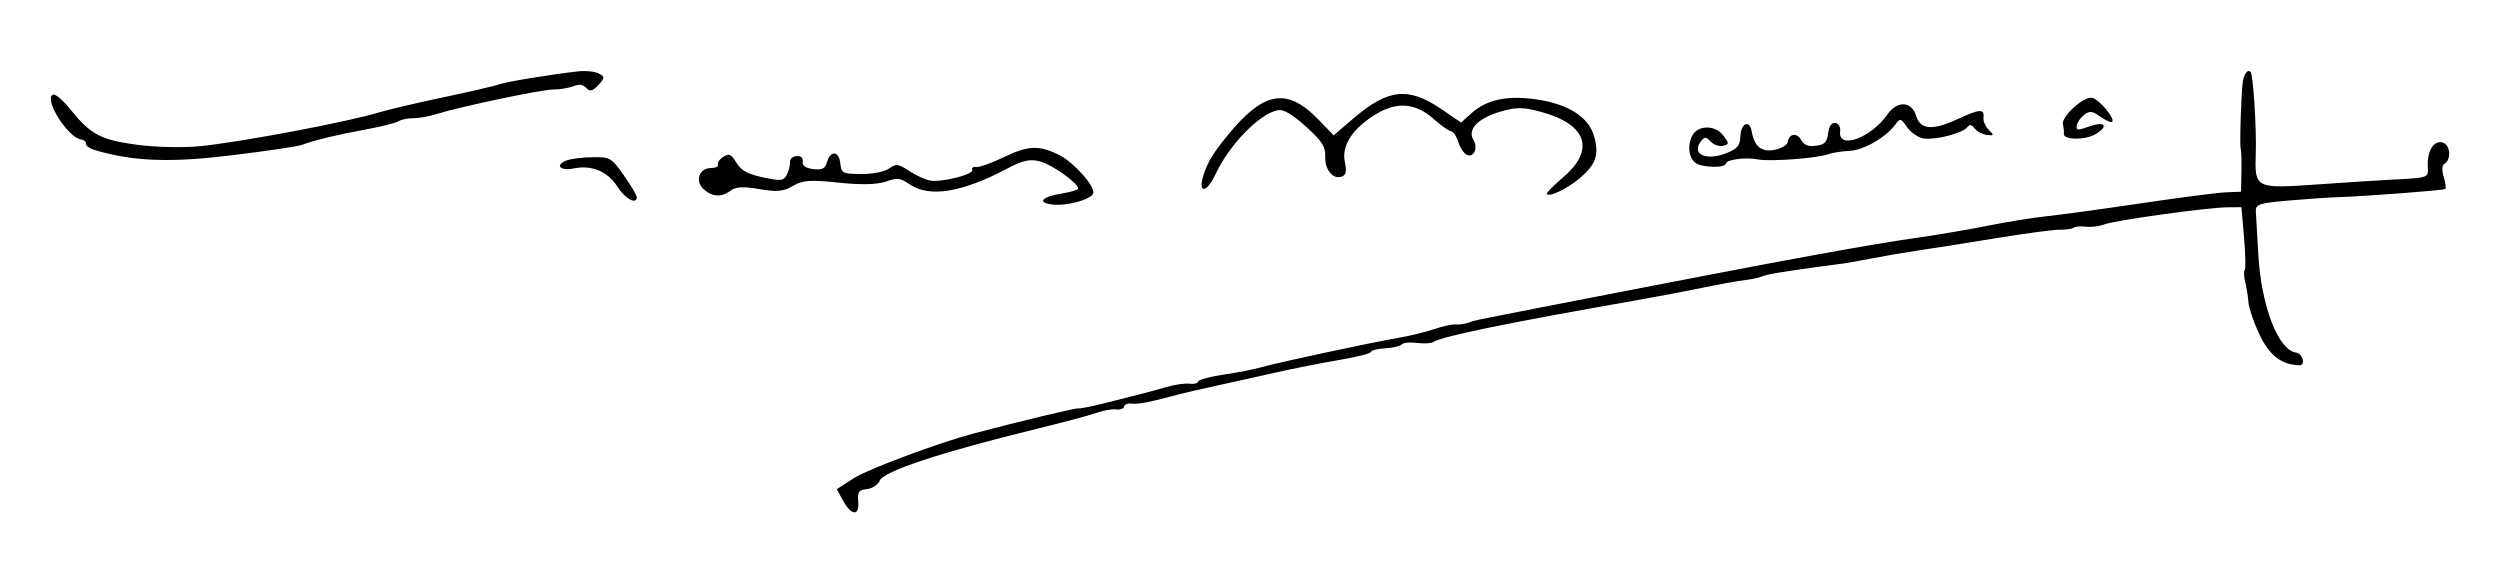
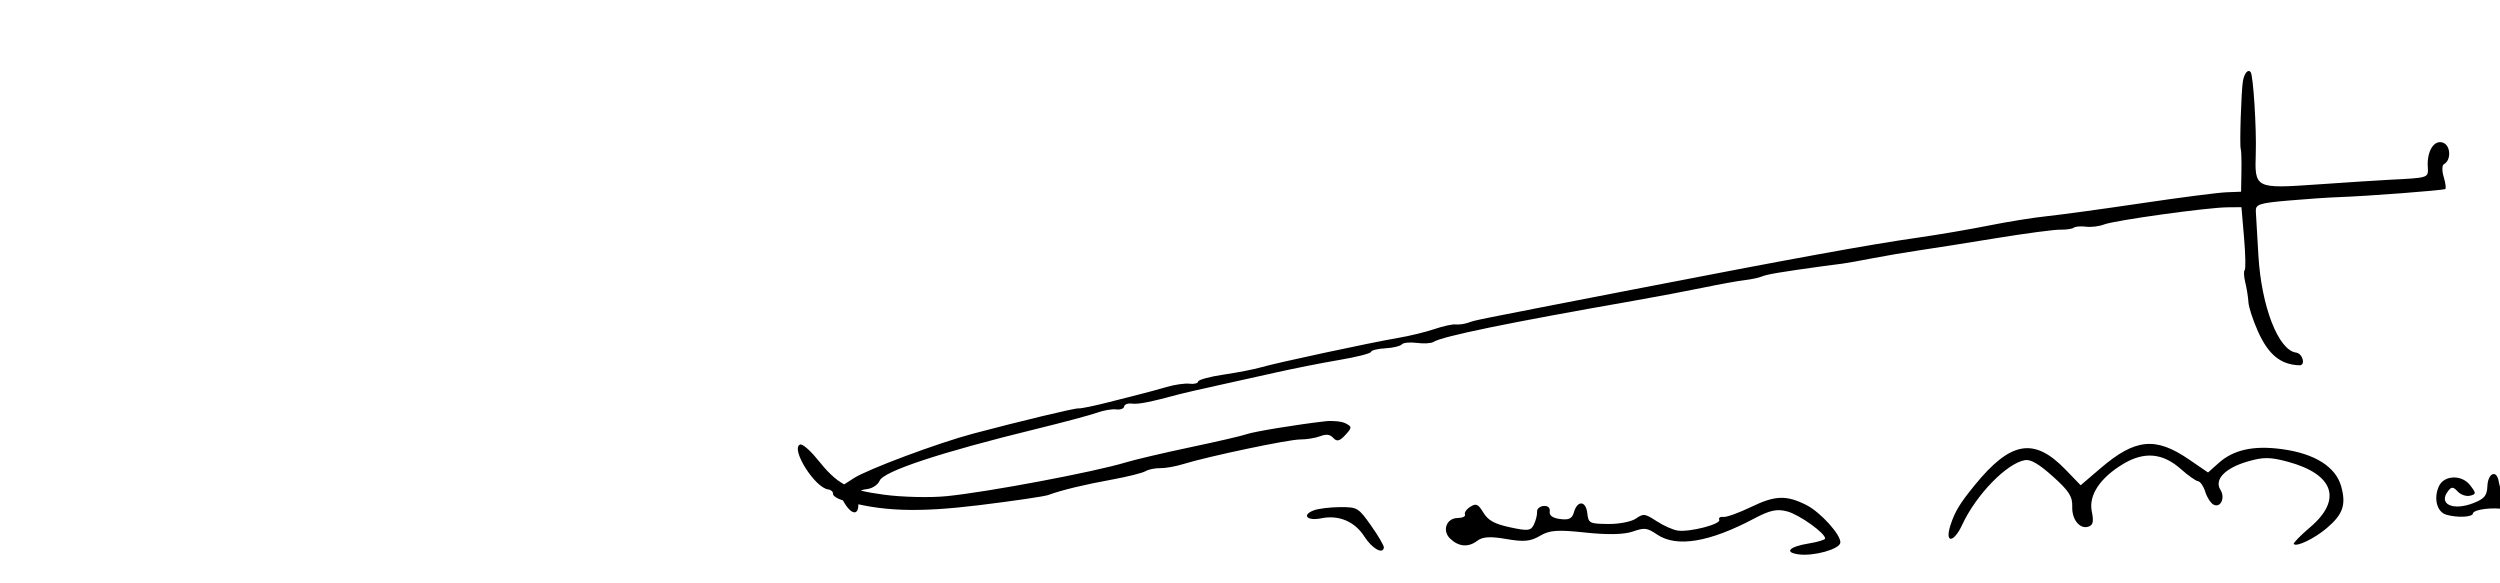
<svg xmlns="http://www.w3.org/2000/svg" version="1.0" width="600" height="140">
-   <path d="m202.294 120.085-1.46-2.678 4.045-2.625c3.3-2.143 20.253-8.474 28.688-10.714 11.281-2.996 24.484-6.16 25.266-6.055.538.072 3.833-.605 7.323-1.504 3.49-.9 7.222-1.85 8.295-2.115 1.072-.264 3.56-.948 5.53-1.52 1.968-.57 4.455-.923 5.525-.782 1.07.14 1.992-.095 2.049-.524.056-.43 2.807-1.178 6.113-1.663 3.306-.485 7.335-1.27 8.953-1.744 3.736-1.095 26.628-6.004 32.997-7.076 2.653-.446 6.53-1.392 8.619-2.102 2.087-.71 4.387-1.214 5.11-1.118.724.095 2.088-.093 3.032-.418 1.996-.687-.353-.214 39.948-8.04 38.008-7.379 56.33-10.714 67.993-12.378 4.828-.688 12.484-1.996 17.013-2.906 4.529-.91 10.815-1.92 13.97-2.243 3.155-.323 13.311-1.713 22.57-3.089 9.258-1.375 18.442-2.564 20.409-2.64l3.576-.14.083-4.85c.045-2.669-.027-5.098-.162-5.398-.312-.7.119-14.08.527-16.349.335-1.865 1.244-2.902 1.85-2.111.626.814 1.43 13.589 1.228 19.497-.288 8.435-.147 8.506 14.719 7.469 6.99-.488 14.846-.996 17.457-1.129 9.468-.48 9.26-.409 9.1-3.156-.22-3.807 1.597-6.582 3.74-5.71 1.796.732 1.896 4.22.146 5.124-.472.244-.5 1.622-.06 3.061.44 1.44.608 2.748.374 2.907-.475.322-18.968 1.726-25.638 1.947-2.344.077-7.79.45-12.103.828-6.97.61-7.827.903-7.72 2.631.067 1.07.342 5.793.612 10.497.705 12.266 4.788 22.793 9.058 23.356 1.579.208 2.339 3.099.8 3.046-4.54-.154-7.458-2.545-9.977-8.178-1.182-2.641-2.204-5.775-2.272-6.963-.067-1.189-.406-3.322-.753-4.74-.346-1.42-.412-2.747-.146-2.951.266-.204.2-3.69-.147-7.745l-.63-7.373-3.378.035c-4.892.05-26.998 3.121-29.551 4.105-1.194.46-3.17.704-4.394.543-1.223-.161-2.538-.052-2.922.242-.384.295-1.837.507-3.23.473-1.391-.034-8.412.9-15.6 2.076-7.187 1.177-15.447 2.482-18.355 2.9-2.908.42-7.9 1.27-11.095 1.889-3.193.619-6.453 1.2-7.243 1.29-.79.091-2.949.373-4.798.627-9.863 1.356-13.402 1.953-14.496 2.445-.665.3-2.56.702-4.21.895-1.65.193-6.054.99-9.788 1.77-3.734.781-11.35 2.22-16.925 3.196-29.983 5.254-45.83 8.514-47.935 9.86-.538.345-2.33.448-3.983.23-1.652-.217-3.281-.055-3.62.36-.34.415-2.117.837-3.952.937-1.834.1-3.375.485-3.424.854-.048.37-3.452 1.24-7.563 1.935-4.112.694-10.975 2.05-15.251 3.014-4.277.964-10.834 2.42-14.573 3.236-3.738.816-7.677 1.722-8.753 2.015-6.793 1.846-9.718 2.423-11.253 2.22-.958-.125-1.796.189-1.863.699-.067.51-.923.821-1.901.692-.978-.128-3.04.225-4.583.785-1.542.56-8.066 2.306-14.498 3.88-23.02 5.63-36.766 10.17-37.695 12.452-.39.957-1.757 1.861-3.039 2.01-1.995.23-2.296.664-2.096 3.014.304 3.552-1.665 3.384-3.683-.315zM23.012 36.1c-1.374-.397-2.447-1.112-2.385-1.588.063-.476-.455-.94-1.151-1.032-3.21-.423-9.056-9.739-6.759-10.772.528-.237 2.342 1.284 4.031 3.38 5.012 6.22 7.33 7.465 16.11 8.654 4.36.59 11.074.748 15.042.354 9.84-.977 35.48-5.81 43.036-8.111 2.162-.658 9.169-2.303 15.57-3.654 6.403-1.351 12.408-2.744 13.344-3.095 1.636-.614 12.23-2.355 18.948-3.114 1.776-.2 3.975.029 4.887.51 1.543.813 1.536 1.008-.096 2.788-1.35 1.472-2.011 1.637-2.866.714-.819-.884-1.659-.994-3.19-.417-1.142.431-3.29.778-4.771.77-2.756-.014-22.122 4.063-28.076 5.91-1.818.564-4.308 1.004-5.532.978-1.224-.027-2.81.302-3.526.73-.716.428-4.345 1.334-8.065 2.013-6.698 1.222-12.055 2.521-15.279 3.706-.917.337-8.408 1.436-16.646 2.444-14.728 1.8-23.429 1.49-32.626-1.168zm125.133 8.653c-2.295-3.592-6.151-5.211-10.34-4.343-3.38.702-4.755-.792-1.765-1.919 1.085-.409 3.911-.754 6.28-.766 4.16-.022 4.418.132 7.469 4.454 1.737 2.462 3.113 4.824 3.057 5.25-.227 1.724-2.84.237-4.701-2.676zm20.62.545c-2-1.91-.917-4.93 1.778-4.958 1.171-.013 1.964-.391 1.762-.84-.202-.45.375-1.285 1.282-1.856 1.41-.887 1.866-.682 3.15 1.414 1.153 1.881 2.642 2.698 6.405 3.515 4.3.933 5.005.844 5.74-.724.46-.982.79-2.342.731-3.021-.058-.679.645-1.298 1.563-1.376 1.037-.087 1.597.412 1.477 1.318-.13.995.672 1.572 2.525 1.816 2.079.274 2.848-.105 3.278-1.616.828-2.914 2.862-2.811 3.206.161.285 2.475.489 2.582 5.003 2.641 2.588.034 5.585-.546 6.66-1.29 1.835-1.266 2.146-1.227 5.008.63 1.678 1.09 3.961 2.102 5.074 2.249 2.931.386 10.395-1.557 9.932-2.586-.216-.48.221-.793.971-.694.75.099 3.774-.988 6.719-2.416 5.7-2.764 8.425-2.858 13.196-.456 3.427 1.725 8.41 7.255 8.172 9.067-.203 1.545-6.357 3.268-9.97 2.792-3.614-.476-2.33-1.86 2.444-2.63 2.097-.34 3.84-.864 3.874-1.166.136-1.226-6.176-5.746-9.102-6.52-2.48-.654-4.134-.296-7.942 1.723-10.752 5.698-18.603 6.986-23.29 3.822-2.418-1.63-2.975-1.697-5.873-.698-2.078.715-6.052.797-11.318.231-6.722-.722-8.597-.586-10.924.795-2.243 1.331-3.864 1.484-8.053.757-3.882-.673-5.7-.56-6.996.435-2.108 1.617-4.44 1.43-6.482-.52zm120.084-3.304c1.056-3.226 2.24-5.174 5.791-9.53 8.643-10.598 14.256-11.56 21.812-3.739l3.623 3.75 4.798-4.103c8.285-7.086 13.162-7.58 21.126-2.14l4.652 3.179 2.546-2.276c3.57-3.191 8.382-4.249 15.163-3.332 7.955 1.076 12.972 4.253 14.27 9.036 1.183 4.364.38 6.64-3.501 9.937-2.939 2.495-7.298 4.59-7.905 3.8-.174-.228 1.585-2.03 3.909-4.004 7.787-6.616 5.74-12.721-5.269-15.719-4.313-1.174-5.968-1.182-9.826-.044-5.36 1.581-7.956 4.325-6.412 6.778 1.21 1.924.011 4.445-1.68 3.528-.678-.369-1.564-1.752-1.968-3.073-.404-1.322-1.183-2.462-1.73-2.534-.548-.072-2.394-1.376-4.102-2.898-4.35-3.875-8.78-4.284-13.816-1.275-5.602 3.349-8.39 7.555-7.583 11.443.468 2.256.321 3.14-.588 3.548-2.09.94-4.216-1.469-4.106-4.649.086-2.502-.737-3.798-4.645-7.31-3.343-3.006-5.333-4.166-6.72-3.919-4.387.782-11.72 8.334-15.022 15.472-2.082 4.5-4.284 4.557-2.817.074zm118.966-2.453c-2.244-.646-3.092-3.98-1.743-6.858 1.252-2.67 5.5-2.792 7.478-.213 1.484 1.934 1.482 2.155-.025 2.516-.908.218-2.232-.23-2.942-.997-1.06-1.145-1.458-1.19-2.226-.248-2.641 3.236 1.041 5.009 6.138 2.955 2.487-1.003 3.107-1.772 3.192-3.966.123-3.18 2.201-4.104 2.717-1.208.662 3.712 2.39 5.08 5.58 4.419 1.592-.33 2.969-1.16 3.06-1.846.266-2.03 2.23-2.338 3.23-.507.671 1.226 1.654 1.616 3.526 1.4 2.074-.24 2.667-.84 2.95-2.98.231-1.766.827-2.619 1.743-2.498.772.101 1.282 1.007 1.146 2.037-.587 4.457 7.379 1.607 11.317-4.05 2.38-3.416 5.828-3.256 6.921.321 1.012 3.31 3.923 3.553 9.814.821 5.418-2.512 6.624-2.597 6.341-.447-.11.836.457 2.17 1.26 2.965 1.365 1.351 1.337 1.43-.444 1.224-1.047-.121-2.354-.807-2.904-1.523-.774-1.01-1.187-1.072-1.835-.279-1.141 1.399-7.521 3.047-10.351 2.674-1.271-.167-3.065-1.358-3.987-2.647-1.642-2.296-1.7-2.309-2.936-.662-2.326 3.104-7.57 6.103-10.95 6.262-1.844.088-4.204.467-5.245.843-2.64.955-13.975 1.775-16.747 1.211-2.856-.58-7.548.022-7.675.985-.119.905-3.712 1.07-6.403.296zm87.509-7.449c.061-.468-.04-1.483-.225-2.255-.434-1.81 4.834-6.646 6.938-6.369 1.643.216 5.748 5.106 4.86 5.788-.27.206-1.538-.357-2.819-1.25-2.02-1.412-2.538-1.466-3.91-.413-.87.668-1.662 1.82-1.76 2.562-.151 1.15.272 1.186 2.885.243 3.828-1.381 4.94-.225 1.697 1.765-2.473 1.517-7.869 1.468-7.666-.07z" style="fill:#000" />
+   <path d="m202.294 120.085-1.46-2.678 4.045-2.625c3.3-2.143 20.253-8.474 28.688-10.714 11.281-2.996 24.484-6.16 25.266-6.055.538.072 3.833-.605 7.323-1.504 3.49-.9 7.222-1.85 8.295-2.115 1.072-.264 3.56-.948 5.53-1.52 1.968-.57 4.455-.923 5.525-.782 1.07.14 1.992-.095 2.049-.524.056-.43 2.807-1.178 6.113-1.663 3.306-.485 7.335-1.27 8.953-1.744 3.736-1.095 26.628-6.004 32.997-7.076 2.653-.446 6.53-1.392 8.619-2.102 2.087-.71 4.387-1.214 5.11-1.118.724.095 2.088-.093 3.032-.418 1.996-.687-.353-.214 39.948-8.04 38.008-7.379 56.33-10.714 67.993-12.378 4.828-.688 12.484-1.996 17.013-2.906 4.529-.91 10.815-1.92 13.97-2.243 3.155-.323 13.311-1.713 22.57-3.089 9.258-1.375 18.442-2.564 20.409-2.64l3.576-.14.083-4.85c.045-2.669-.027-5.098-.162-5.398-.312-.7.119-14.08.527-16.349.335-1.865 1.244-2.902 1.85-2.111.626.814 1.43 13.589 1.228 19.497-.288 8.435-.147 8.506 14.719 7.469 6.99-.488 14.846-.996 17.457-1.129 9.468-.48 9.26-.409 9.1-3.156-.22-3.807 1.597-6.582 3.74-5.71 1.796.732 1.896 4.22.146 5.124-.472.244-.5 1.622-.06 3.061.44 1.44.608 2.748.374 2.907-.475.322-18.968 1.726-25.638 1.947-2.344.077-7.79.45-12.103.828-6.97.61-7.827.903-7.72 2.631.067 1.07.342 5.793.612 10.497.705 12.266 4.788 22.793 9.058 23.356 1.579.208 2.339 3.099.8 3.046-4.54-.154-7.458-2.545-9.977-8.178-1.182-2.641-2.204-5.775-2.272-6.963-.067-1.189-.406-3.322-.753-4.74-.346-1.42-.412-2.747-.146-2.951.266-.204.2-3.69-.147-7.745l-.63-7.373-3.378.035c-4.892.05-26.998 3.121-29.551 4.105-1.194.46-3.17.704-4.394.543-1.223-.161-2.538-.052-2.922.242-.384.295-1.837.507-3.23.473-1.391-.034-8.412.9-15.6 2.076-7.187 1.177-15.447 2.482-18.355 2.9-2.908.42-7.9 1.27-11.095 1.889-3.193.619-6.453 1.2-7.243 1.29-.79.091-2.949.373-4.798.627-9.863 1.356-13.402 1.953-14.496 2.445-.665.3-2.56.702-4.21.895-1.65.193-6.054.99-9.788 1.77-3.734.781-11.35 2.22-16.925 3.196-29.983 5.254-45.83 8.514-47.935 9.86-.538.345-2.33.448-3.983.23-1.652-.217-3.281-.055-3.62.36-.34.415-2.117.837-3.952.937-1.834.1-3.375.485-3.424.854-.048.37-3.452 1.24-7.563 1.935-4.112.694-10.975 2.05-15.251 3.014-4.277.964-10.834 2.42-14.573 3.236-3.738.816-7.677 1.722-8.753 2.015-6.793 1.846-9.718 2.423-11.253 2.22-.958-.125-1.796.189-1.863.699-.067.51-.923.821-1.901.692-.978-.128-3.04.225-4.583.785-1.542.56-8.066 2.306-14.498 3.88-23.02 5.63-36.766 10.17-37.695 12.452-.39.957-1.757 1.861-3.039 2.01-1.995.23-2.296.664-2.096 3.014.304 3.552-1.665 3.384-3.683-.315zc-1.374-.397-2.447-1.112-2.385-1.588.063-.476-.455-.94-1.151-1.032-3.21-.423-9.056-9.739-6.759-10.772.528-.237 2.342 1.284 4.031 3.38 5.012 6.22 7.33 7.465 16.11 8.654 4.36.59 11.074.748 15.042.354 9.84-.977 35.48-5.81 43.036-8.111 2.162-.658 9.169-2.303 15.57-3.654 6.403-1.351 12.408-2.744 13.344-3.095 1.636-.614 12.23-2.355 18.948-3.114 1.776-.2 3.975.029 4.887.51 1.543.813 1.536 1.008-.096 2.788-1.35 1.472-2.011 1.637-2.866.714-.819-.884-1.659-.994-3.19-.417-1.142.431-3.29.778-4.771.77-2.756-.014-22.122 4.063-28.076 5.91-1.818.564-4.308 1.004-5.532.978-1.224-.027-2.81.302-3.526.73-.716.428-4.345 1.334-8.065 2.013-6.698 1.222-12.055 2.521-15.279 3.706-.917.337-8.408 1.436-16.646 2.444-14.728 1.8-23.429 1.49-32.626-1.168zm125.133 8.653c-2.295-3.592-6.151-5.211-10.34-4.343-3.38.702-4.755-.792-1.765-1.919 1.085-.409 3.911-.754 6.28-.766 4.16-.022 4.418.132 7.469 4.454 1.737 2.462 3.113 4.824 3.057 5.25-.227 1.724-2.84.237-4.701-2.676zm20.62.545c-2-1.91-.917-4.93 1.778-4.958 1.171-.013 1.964-.391 1.762-.84-.202-.45.375-1.285 1.282-1.856 1.41-.887 1.866-.682 3.15 1.414 1.153 1.881 2.642 2.698 6.405 3.515 4.3.933 5.005.844 5.74-.724.46-.982.79-2.342.731-3.021-.058-.679.645-1.298 1.563-1.376 1.037-.087 1.597.412 1.477 1.318-.13.995.672 1.572 2.525 1.816 2.079.274 2.848-.105 3.278-1.616.828-2.914 2.862-2.811 3.206.161.285 2.475.489 2.582 5.003 2.641 2.588.034 5.585-.546 6.66-1.29 1.835-1.266 2.146-1.227 5.008.63 1.678 1.09 3.961 2.102 5.074 2.249 2.931.386 10.395-1.557 9.932-2.586-.216-.48.221-.793.971-.694.75.099 3.774-.988 6.719-2.416 5.7-2.764 8.425-2.858 13.196-.456 3.427 1.725 8.41 7.255 8.172 9.067-.203 1.545-6.357 3.268-9.97 2.792-3.614-.476-2.33-1.86 2.444-2.63 2.097-.34 3.84-.864 3.874-1.166.136-1.226-6.176-5.746-9.102-6.52-2.48-.654-4.134-.296-7.942 1.723-10.752 5.698-18.603 6.986-23.29 3.822-2.418-1.63-2.975-1.697-5.873-.698-2.078.715-6.052.797-11.318.231-6.722-.722-8.597-.586-10.924.795-2.243 1.331-3.864 1.484-8.053.757-3.882-.673-5.7-.56-6.996.435-2.108 1.617-4.44 1.43-6.482-.52zm120.084-3.304c1.056-3.226 2.24-5.174 5.791-9.53 8.643-10.598 14.256-11.56 21.812-3.739l3.623 3.75 4.798-4.103c8.285-7.086 13.162-7.58 21.126-2.14l4.652 3.179 2.546-2.276c3.57-3.191 8.382-4.249 15.163-3.332 7.955 1.076 12.972 4.253 14.27 9.036 1.183 4.364.38 6.64-3.501 9.937-2.939 2.495-7.298 4.59-7.905 3.8-.174-.228 1.585-2.03 3.909-4.004 7.787-6.616 5.74-12.721-5.269-15.719-4.313-1.174-5.968-1.182-9.826-.044-5.36 1.581-7.956 4.325-6.412 6.778 1.21 1.924.011 4.445-1.68 3.528-.678-.369-1.564-1.752-1.968-3.073-.404-1.322-1.183-2.462-1.73-2.534-.548-.072-2.394-1.376-4.102-2.898-4.35-3.875-8.78-4.284-13.816-1.275-5.602 3.349-8.39 7.555-7.583 11.443.468 2.256.321 3.14-.588 3.548-2.09.94-4.216-1.469-4.106-4.649.086-2.502-.737-3.798-4.645-7.31-3.343-3.006-5.333-4.166-6.72-3.919-4.387.782-11.72 8.334-15.022 15.472-2.082 4.5-4.284 4.557-2.817.074zm118.966-2.453c-2.244-.646-3.092-3.98-1.743-6.858 1.252-2.67 5.5-2.792 7.478-.213 1.484 1.934 1.482 2.155-.025 2.516-.908.218-2.232-.23-2.942-.997-1.06-1.145-1.458-1.19-2.226-.248-2.641 3.236 1.041 5.009 6.138 2.955 2.487-1.003 3.107-1.772 3.192-3.966.123-3.18 2.201-4.104 2.717-1.208.662 3.712 2.39 5.08 5.58 4.419 1.592-.33 2.969-1.16 3.06-1.846.266-2.03 2.23-2.338 3.23-.507.671 1.226 1.654 1.616 3.526 1.4 2.074-.24 2.667-.84 2.95-2.98.231-1.766.827-2.619 1.743-2.498.772.101 1.282 1.007 1.146 2.037-.587 4.457 7.379 1.607 11.317-4.05 2.38-3.416 5.828-3.256 6.921.321 1.012 3.31 3.923 3.553 9.814.821 5.418-2.512 6.624-2.597 6.341-.447-.11.836.457 2.17 1.26 2.965 1.365 1.351 1.337 1.43-.444 1.224-1.047-.121-2.354-.807-2.904-1.523-.774-1.01-1.187-1.072-1.835-.279-1.141 1.399-7.521 3.047-10.351 2.674-1.271-.167-3.065-1.358-3.987-2.647-1.642-2.296-1.7-2.309-2.936-.662-2.326 3.104-7.57 6.103-10.95 6.262-1.844.088-4.204.467-5.245.843-2.64.955-13.975 1.775-16.747 1.211-2.856-.58-7.548.022-7.675.985-.119.905-3.712 1.07-6.403.296zm87.509-7.449c.061-.468-.04-1.483-.225-2.255-.434-1.81 4.834-6.646 6.938-6.369 1.643.216 5.748 5.106 4.86 5.788-.27.206-1.538-.357-2.819-1.25-2.02-1.412-2.538-1.466-3.91-.413-.87.668-1.662 1.82-1.76 2.562-.151 1.15.272 1.186 2.885.243 3.828-1.381 4.94-.225 1.697 1.765-2.473 1.517-7.869 1.468-7.666-.07z" style="fill:#000" />
</svg>